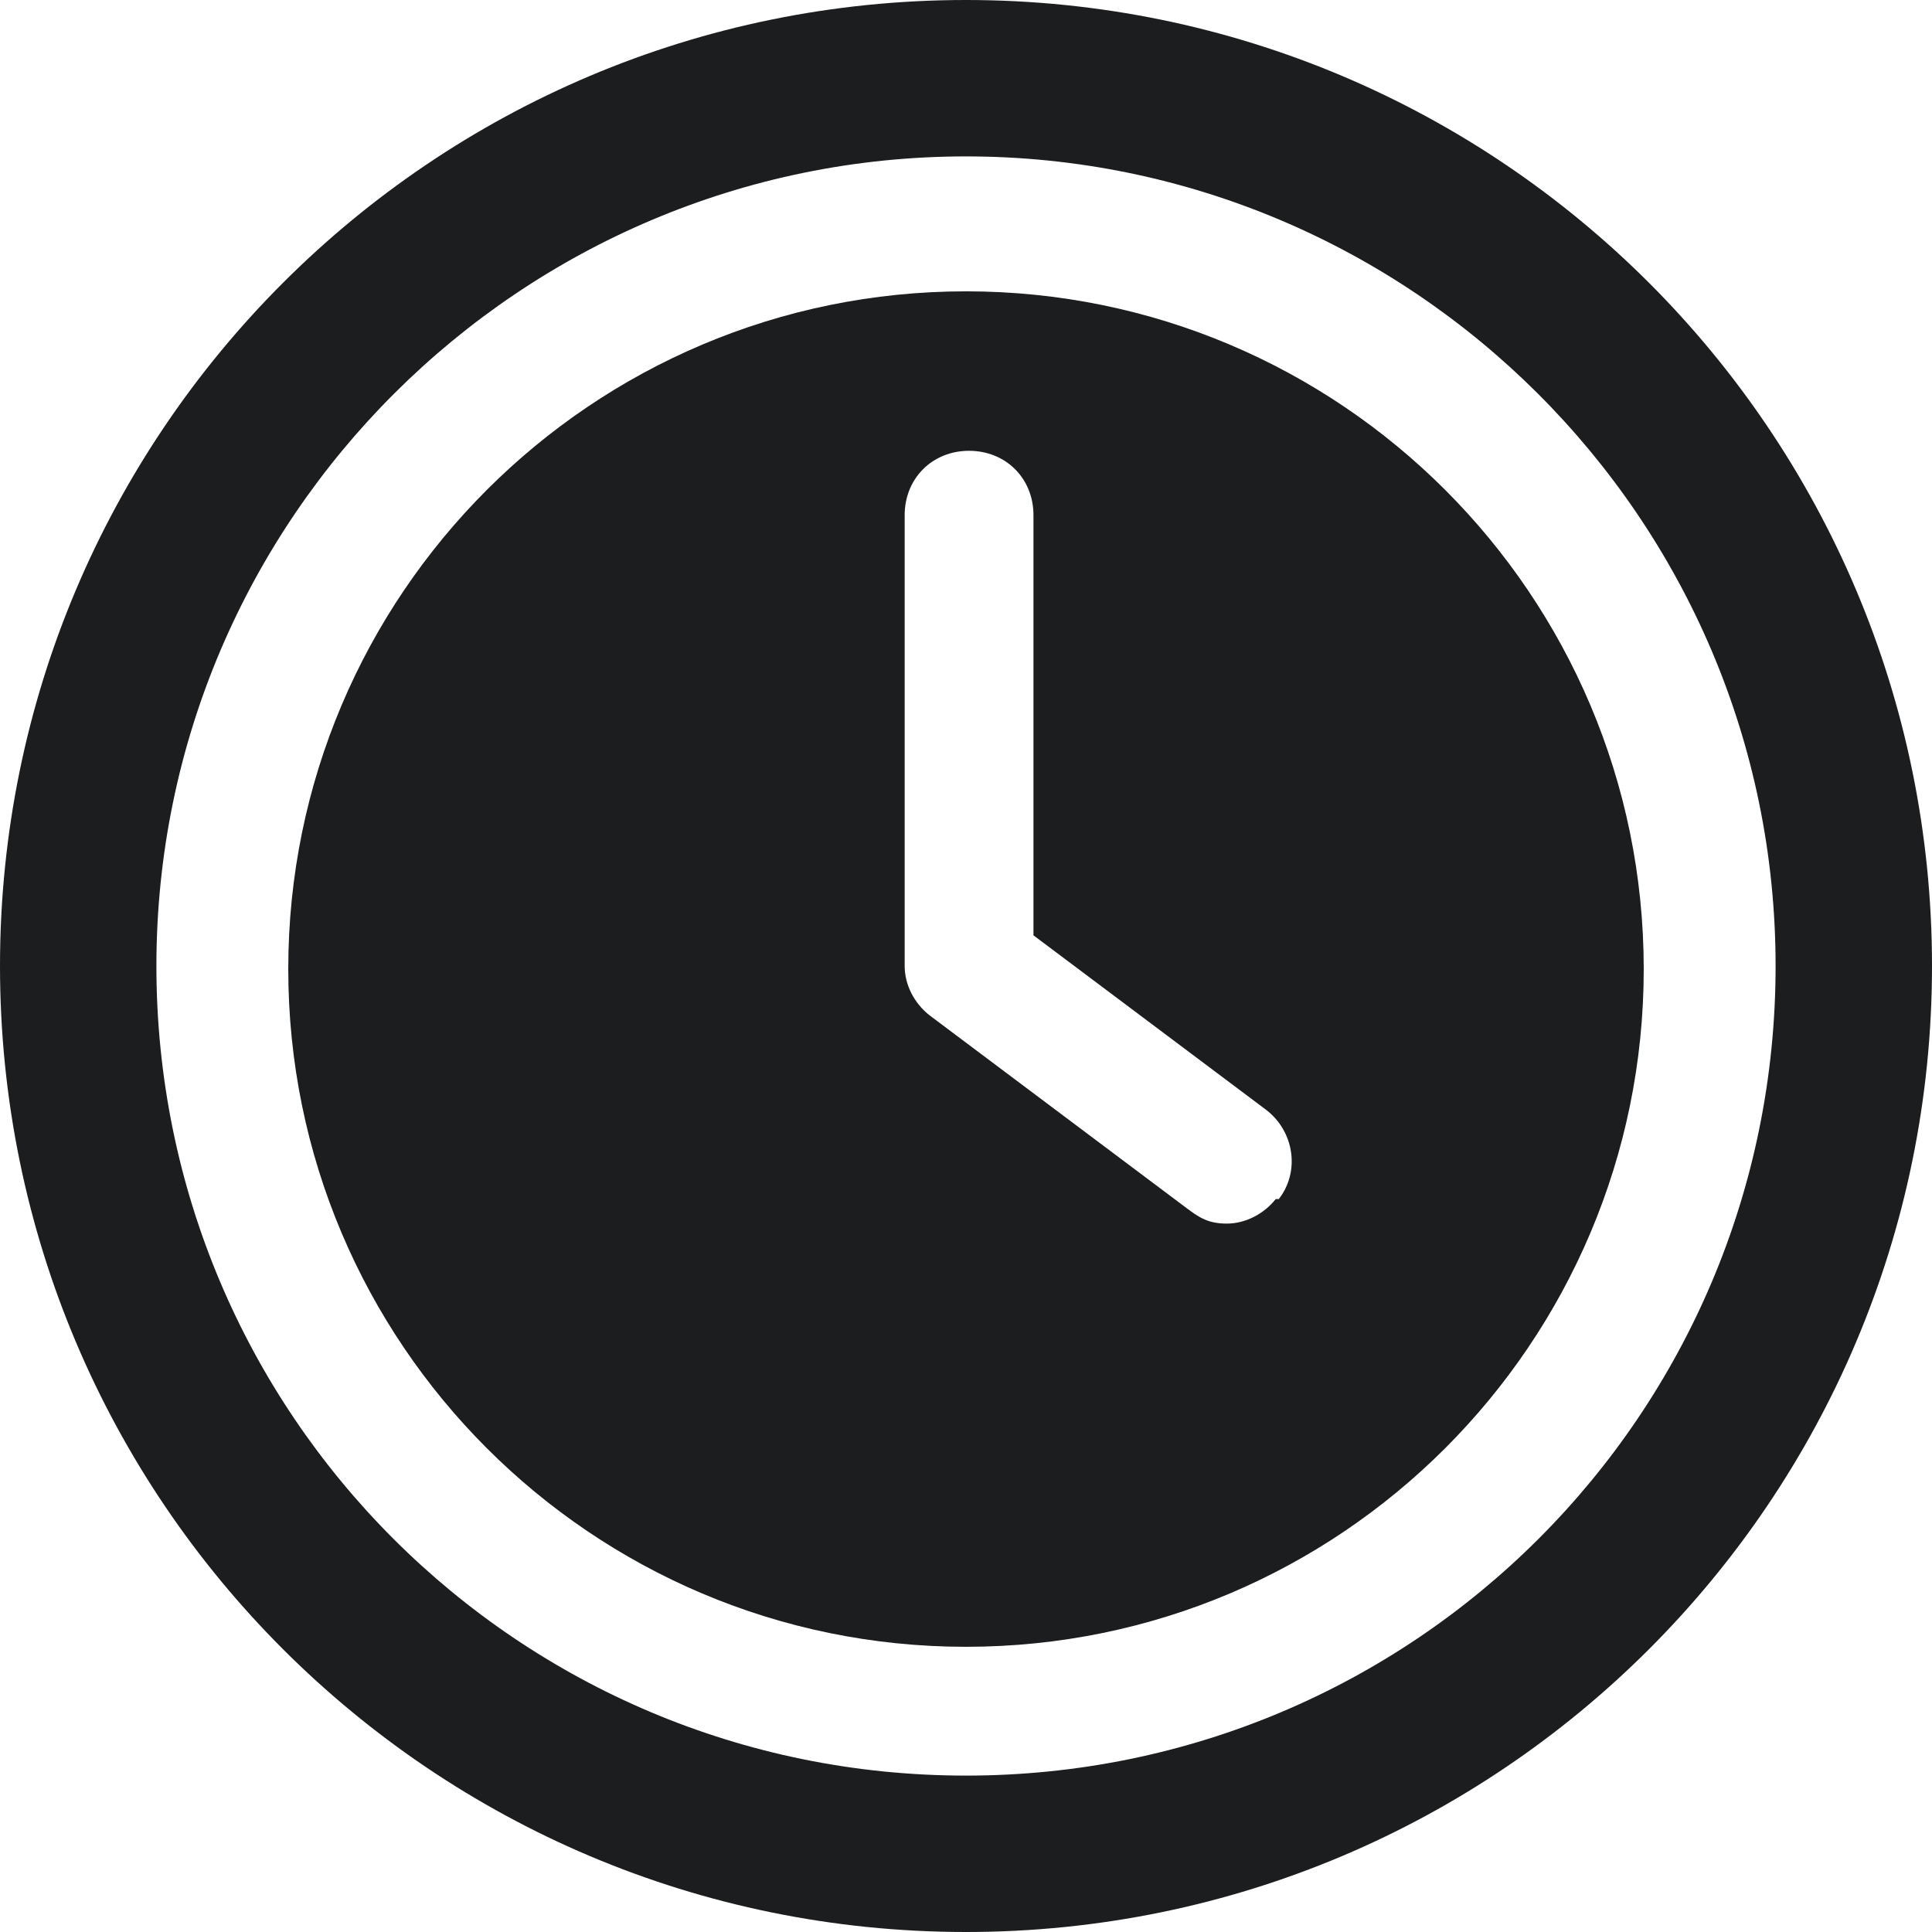
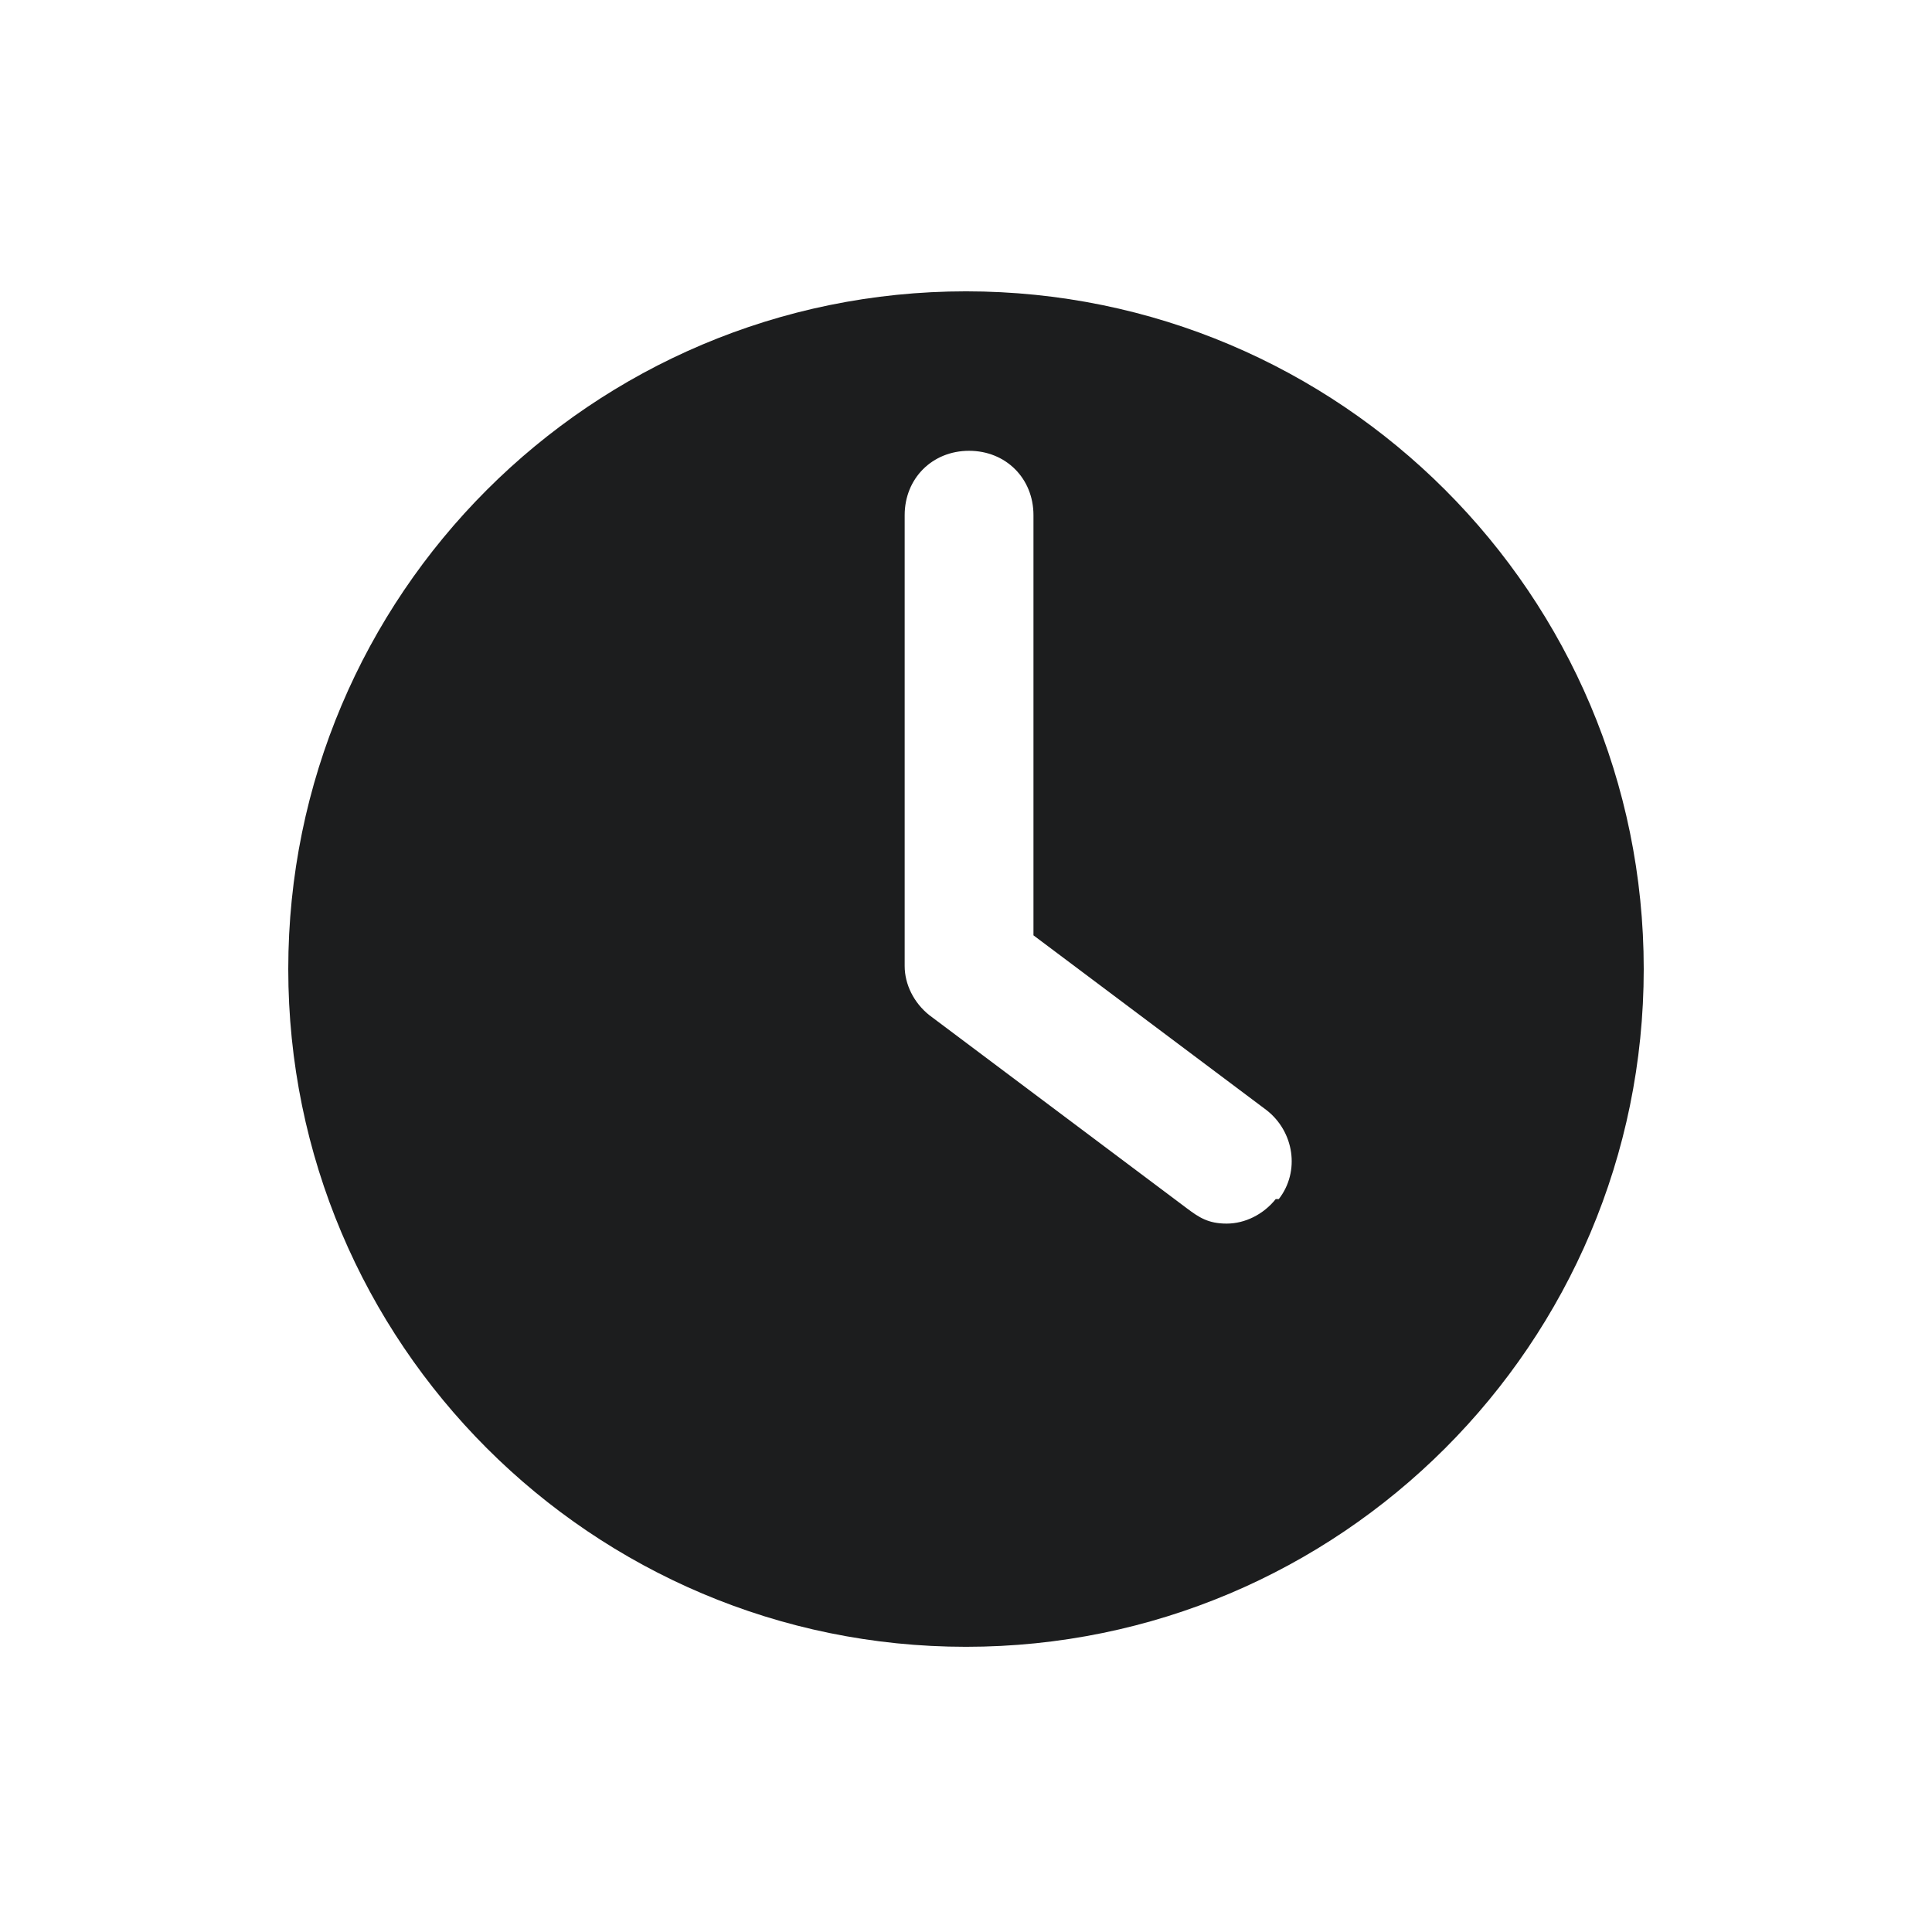
<svg xmlns="http://www.w3.org/2000/svg" id="Layer_1" version="1.1" viewBox="0 0 63 63">
-   <path d="M41.6,39.1c-.4.5-1,.8-1.6.8s-.9-.2-1.3-.5l-8.4-6.3c-.5-.4-.8-1-.8-1.6v-14.7c0-1.2.9-2.1,2.1-2.1s2.1.9,2.1,2.1v13.7l7.6,5.7c.9.7,1.1,2,.4,2.9,0,0,0,0,0,0M31.5,9.5c-12.2,0-22.1,9.9-22.1,22.1s9.9,22.1,22.1,22.1,22.1-9.9,22.1-22.1-9.9-22.1-22.1-22.1Z" style="fill: #1c1d1e;" />
-   <path d="M31.5,57.9c-14.6,0-26.4-11.8-26.4-26.4S17,5.1,31.5,5.1s26.4,11.8,26.4,26.4-11.8,26.4-26.4,26.4ZM31.5,0C14.1,0,0,14.1,0,31.5s14.1,31.5,31.5,31.5,31.5-14.1,31.5-31.5S48.9,0,31.5,0Z" style="fill: #1c1d1e;" />
+   <path d="M41.6,39.1c-.4.5-1,.8-1.6.8s-.9-.2-1.3-.5l-8.4-6.3c-.5-.4-.8-1-.8-1.6v-14.7c0-1.2.9-2.1,2.1-2.1s2.1.9,2.1,2.1v13.7l7.6,5.7c.9.7,1.1,2,.4,2.9,0,0,0,0,0,0M31.5,9.5c-12.2,0-22.1,9.9-22.1,22.1s9.9,22.1,22.1,22.1,22.1-9.9,22.1-22.1-9.9-22.1-22.1-22.1" style="fill: #1c1d1e;" />
</svg>